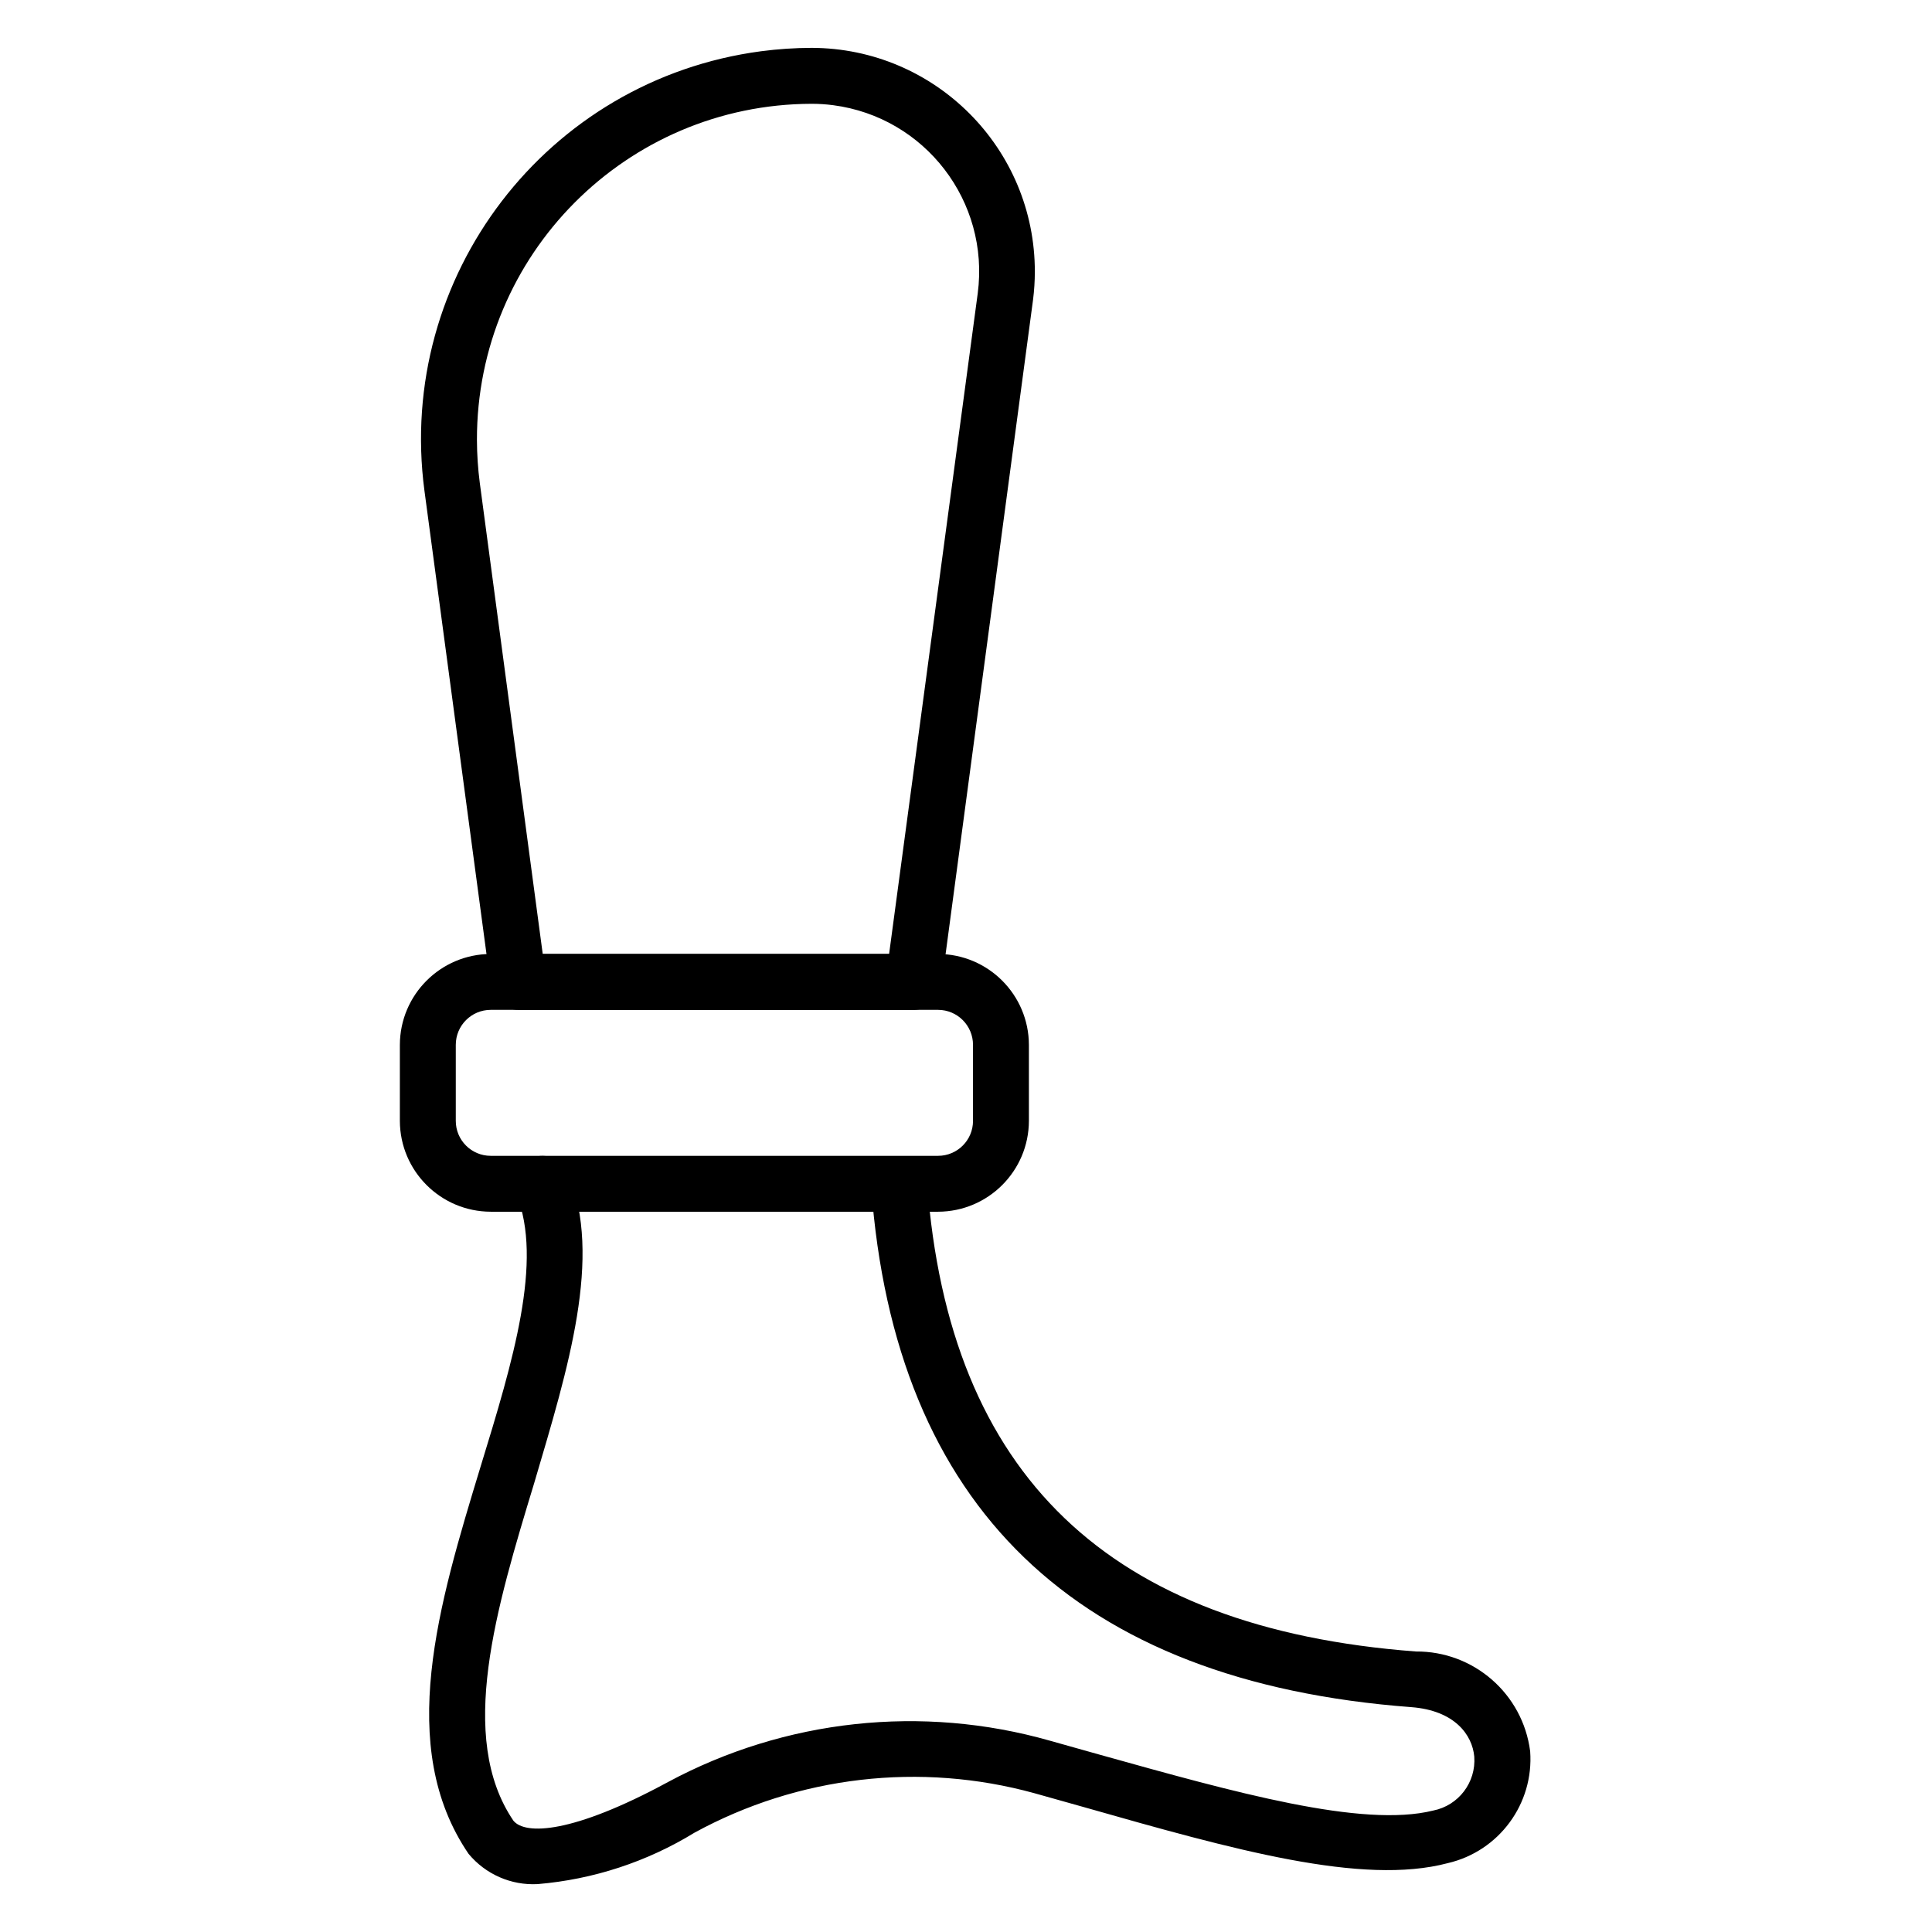
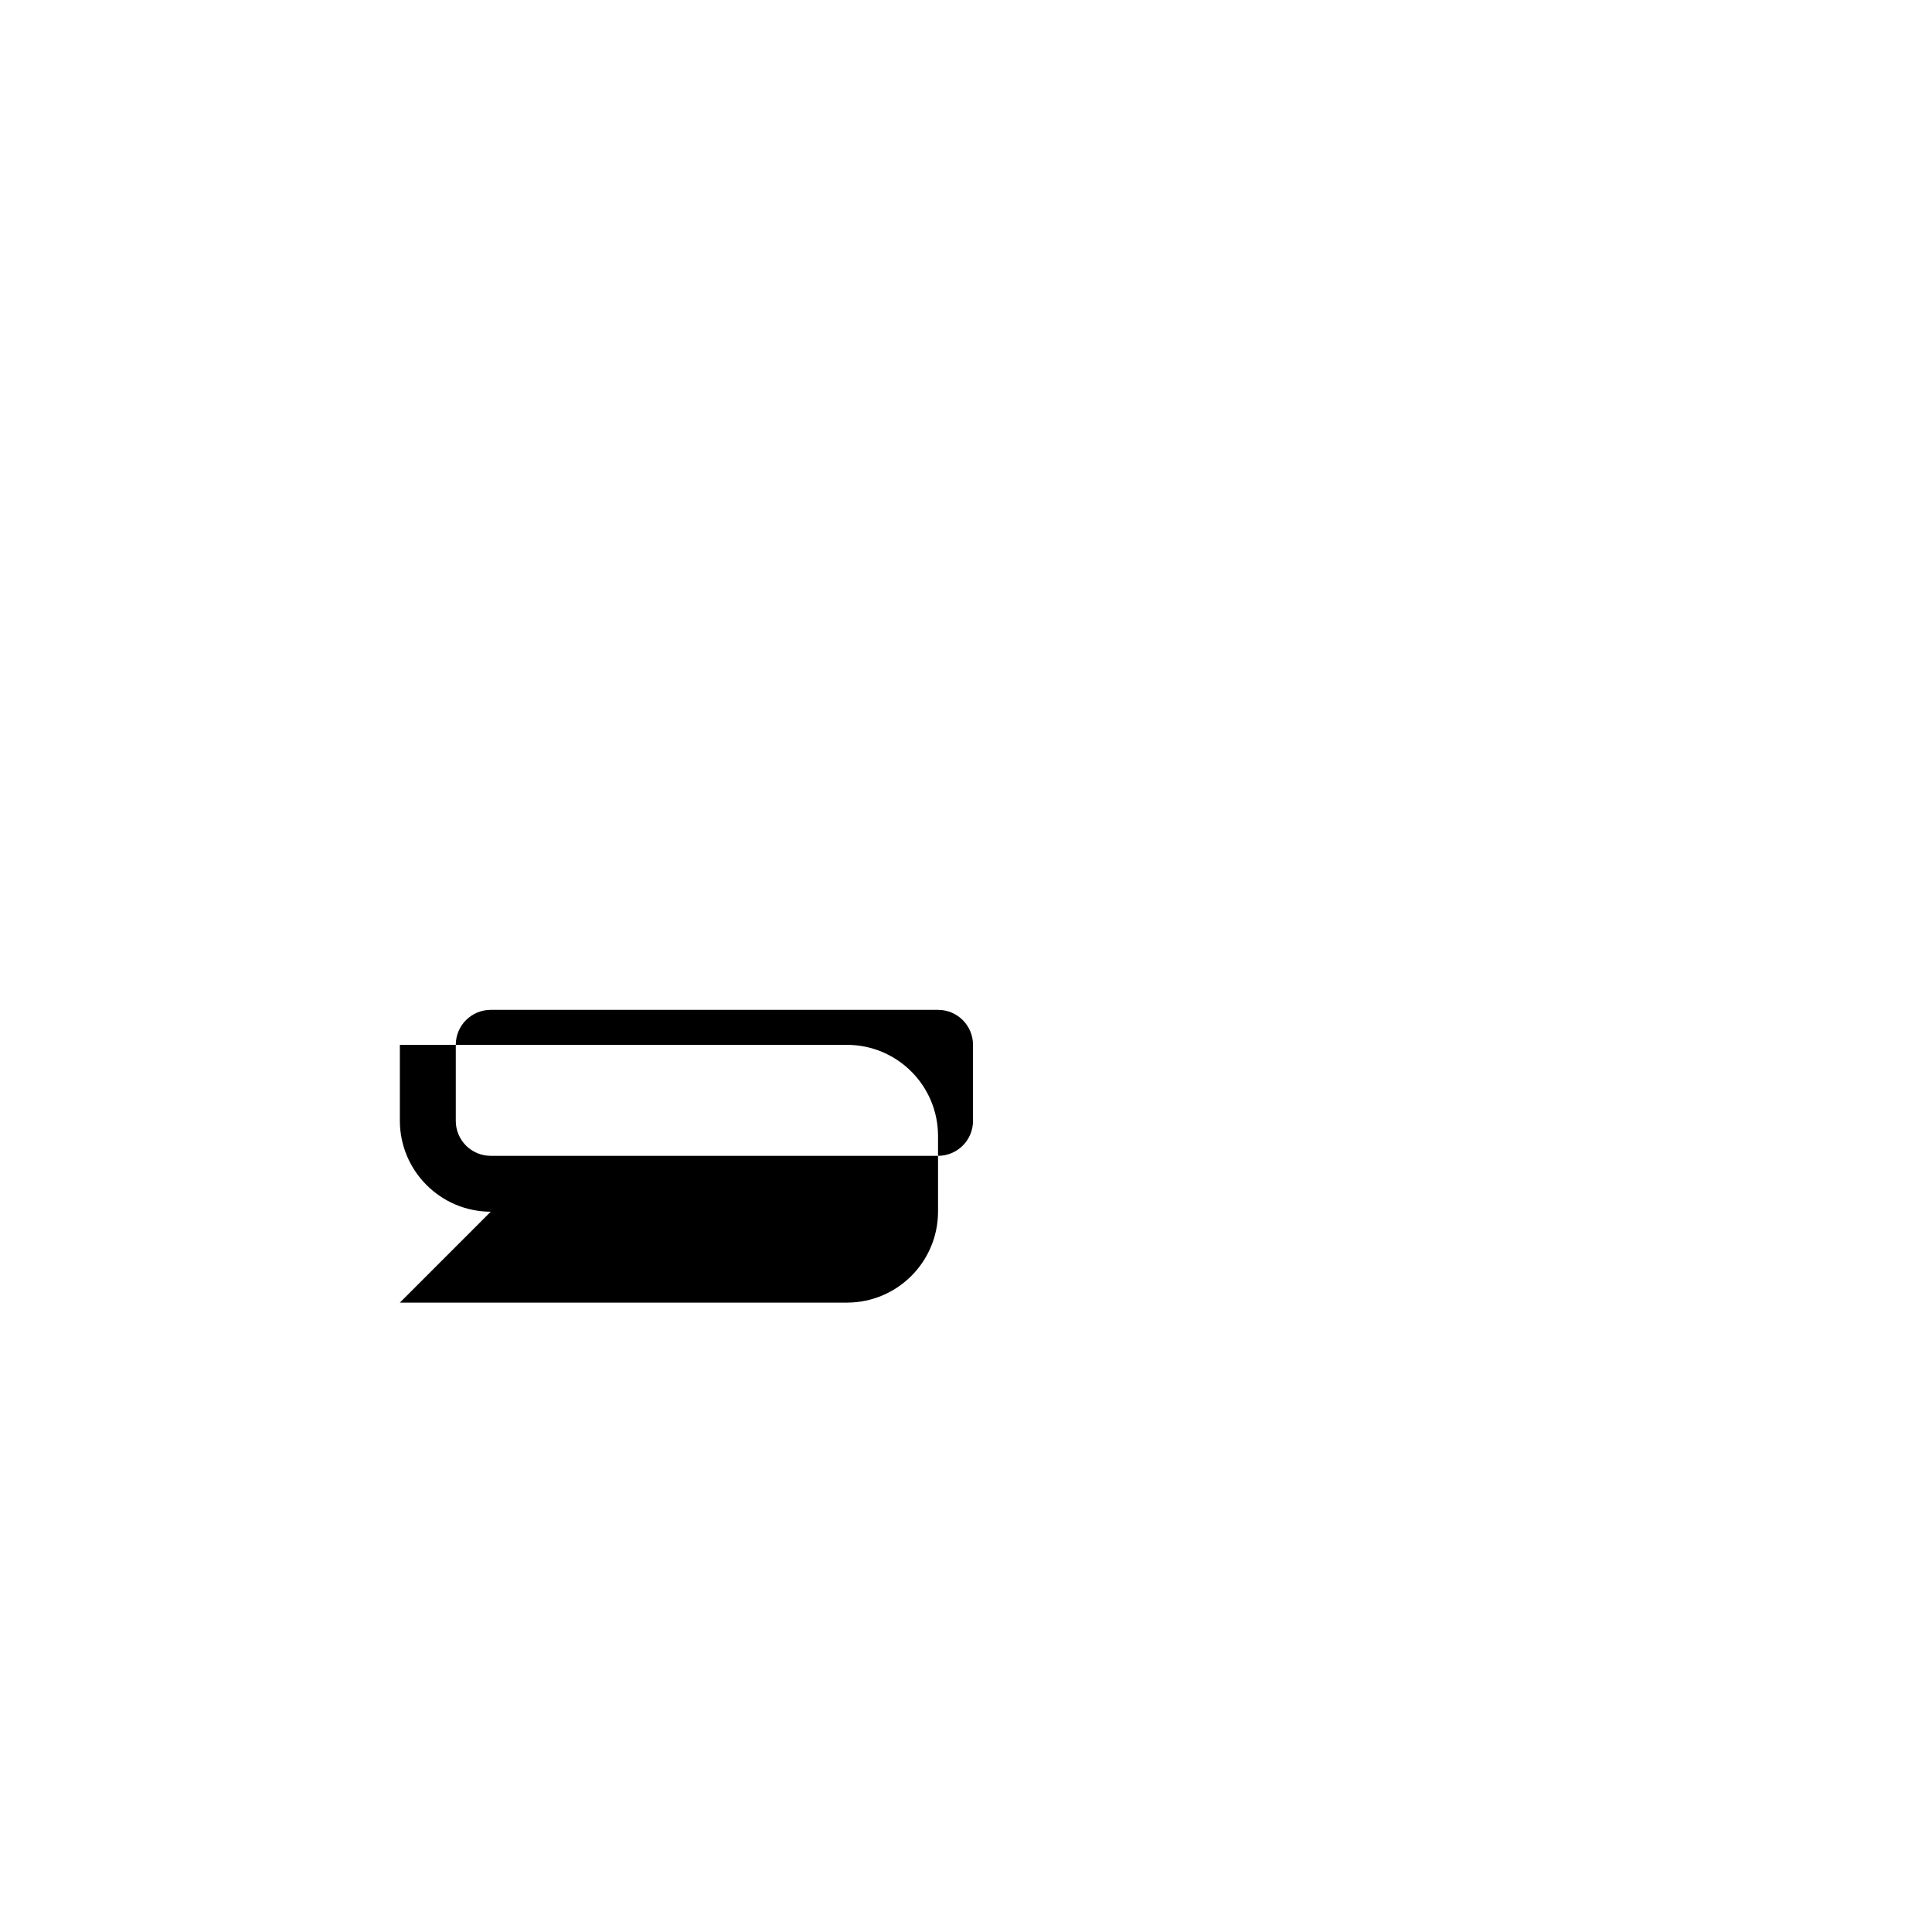
<svg xmlns="http://www.w3.org/2000/svg" fill="#000000" width="800px" height="800px" version="1.1" viewBox="144 144 512 512">
  <g>
-     <path d="m281.45 411.62c-3.738 0.043-6.922-2.731-7.406-6.438-1.754-13.117-15.801-118.03-17.562-131.14-7.527-56.789 32.402-108.93 89.195-116.46 4.453-0.586 8.938-0.887 13.418-0.898 32.738 0.07 59.219 26.664 59.148 59.398-0.008 2.441-0.16 4.867-0.465 7.285-2.426 18.18-21.875 163.63-24.301 181.82-0.484 3.68-3.617 6.438-7.336 6.438h-104.69zm6.379-14.812h91.793l23.488-175.07c3.191-24.344-13.957-46.664-38.301-49.859-1.895-0.25-3.797-0.371-5.715-0.371-49.102 0.109-88.809 40.012-88.699 89.113 0.012 3.789 0.262 7.586 0.754 11.344 2.231 16.648 7.781 58.262 16.68 124.84z" />
-     <path d="m274.05 465.12c-13.281-0.039-24.043-10.793-24.082-24.07v-20.152c0.039-13.293 10.801-24.043 24.082-24.086h118.55c13.277 0.043 24.031 10.793 24.07 24.086v20.152c-0.039 13.277-10.793 24.031-24.07 24.07h-118.55zm0-53.496c-5.121 0-9.262 4.152-9.262 9.273v20.152c0 5.106 4.141 9.258 9.262 9.258h118.55c5.106 0 9.258-4.152 9.258-9.258v-20.152c0-5.121-4.152-9.273-9.258-9.273h-118.55z" />
-     <path d="m268.19 635.31c-19.406-28.457-7.93-66.16 3.184-102.69 8.598-28.012 16.598-54.461 9.484-72.094-1.535-3.801 0.312-8.133 4.121-9.664 3.797-1.531 8.129 0.301 9.66 4.109 9.039 22.23 0 51.34-9.035 81.941-10.078 33.191-20.527 67.5-5.555 89.578 3.106 3.848 15.699 3.484 40.969-10.227 31.027-16.668 67.332-20.598 101.21-10.965 1.32 0.371 11.871 3.336 13.191 3.707 35.777 9.996 69.562 19.477 88.387 14.812 6.723-1.328 11.395-7.465 10.891-14.297-0.523-5.773-5.188-12.223-16.676-13.109-88.902-6.672-136.91-53.051-143.14-137.81-0.301-4.09 2.762-7.656 6.852-7.961 4.102-0.312 7.656 2.762 7.969 6.852 5.773 77.426 48.086 118.02 129.51 124.17 15.336-0.121 28.352 11.234 30.297 26.449 1.02 13.914-8.262 26.5-21.855 29.645-22.672 5.992-56.746-3.559-96.316-14.824-1.32-0.371-11.871-3.336-13.191-3.707-30.246-8.332-62.551-4.594-90.09 10.449-12.594 7.727-26.832 12.395-41.566 13.633-7.019 0.383-13.801-2.59-18.297-8z" />
+     <path d="m274.05 465.12c-13.281-0.039-24.043-10.793-24.082-24.07v-20.152h118.55c13.277 0.043 24.031 10.793 24.07 24.086v20.152c-0.039 13.277-10.793 24.031-24.07 24.07h-118.55zm0-53.496c-5.121 0-9.262 4.152-9.262 9.273v20.152c0 5.106 4.141 9.258 9.262 9.258h118.55c5.106 0 9.258-4.152 9.258-9.258v-20.152c0-5.121-4.152-9.273-9.258-9.273h-118.55z" />
  </g>
</svg>